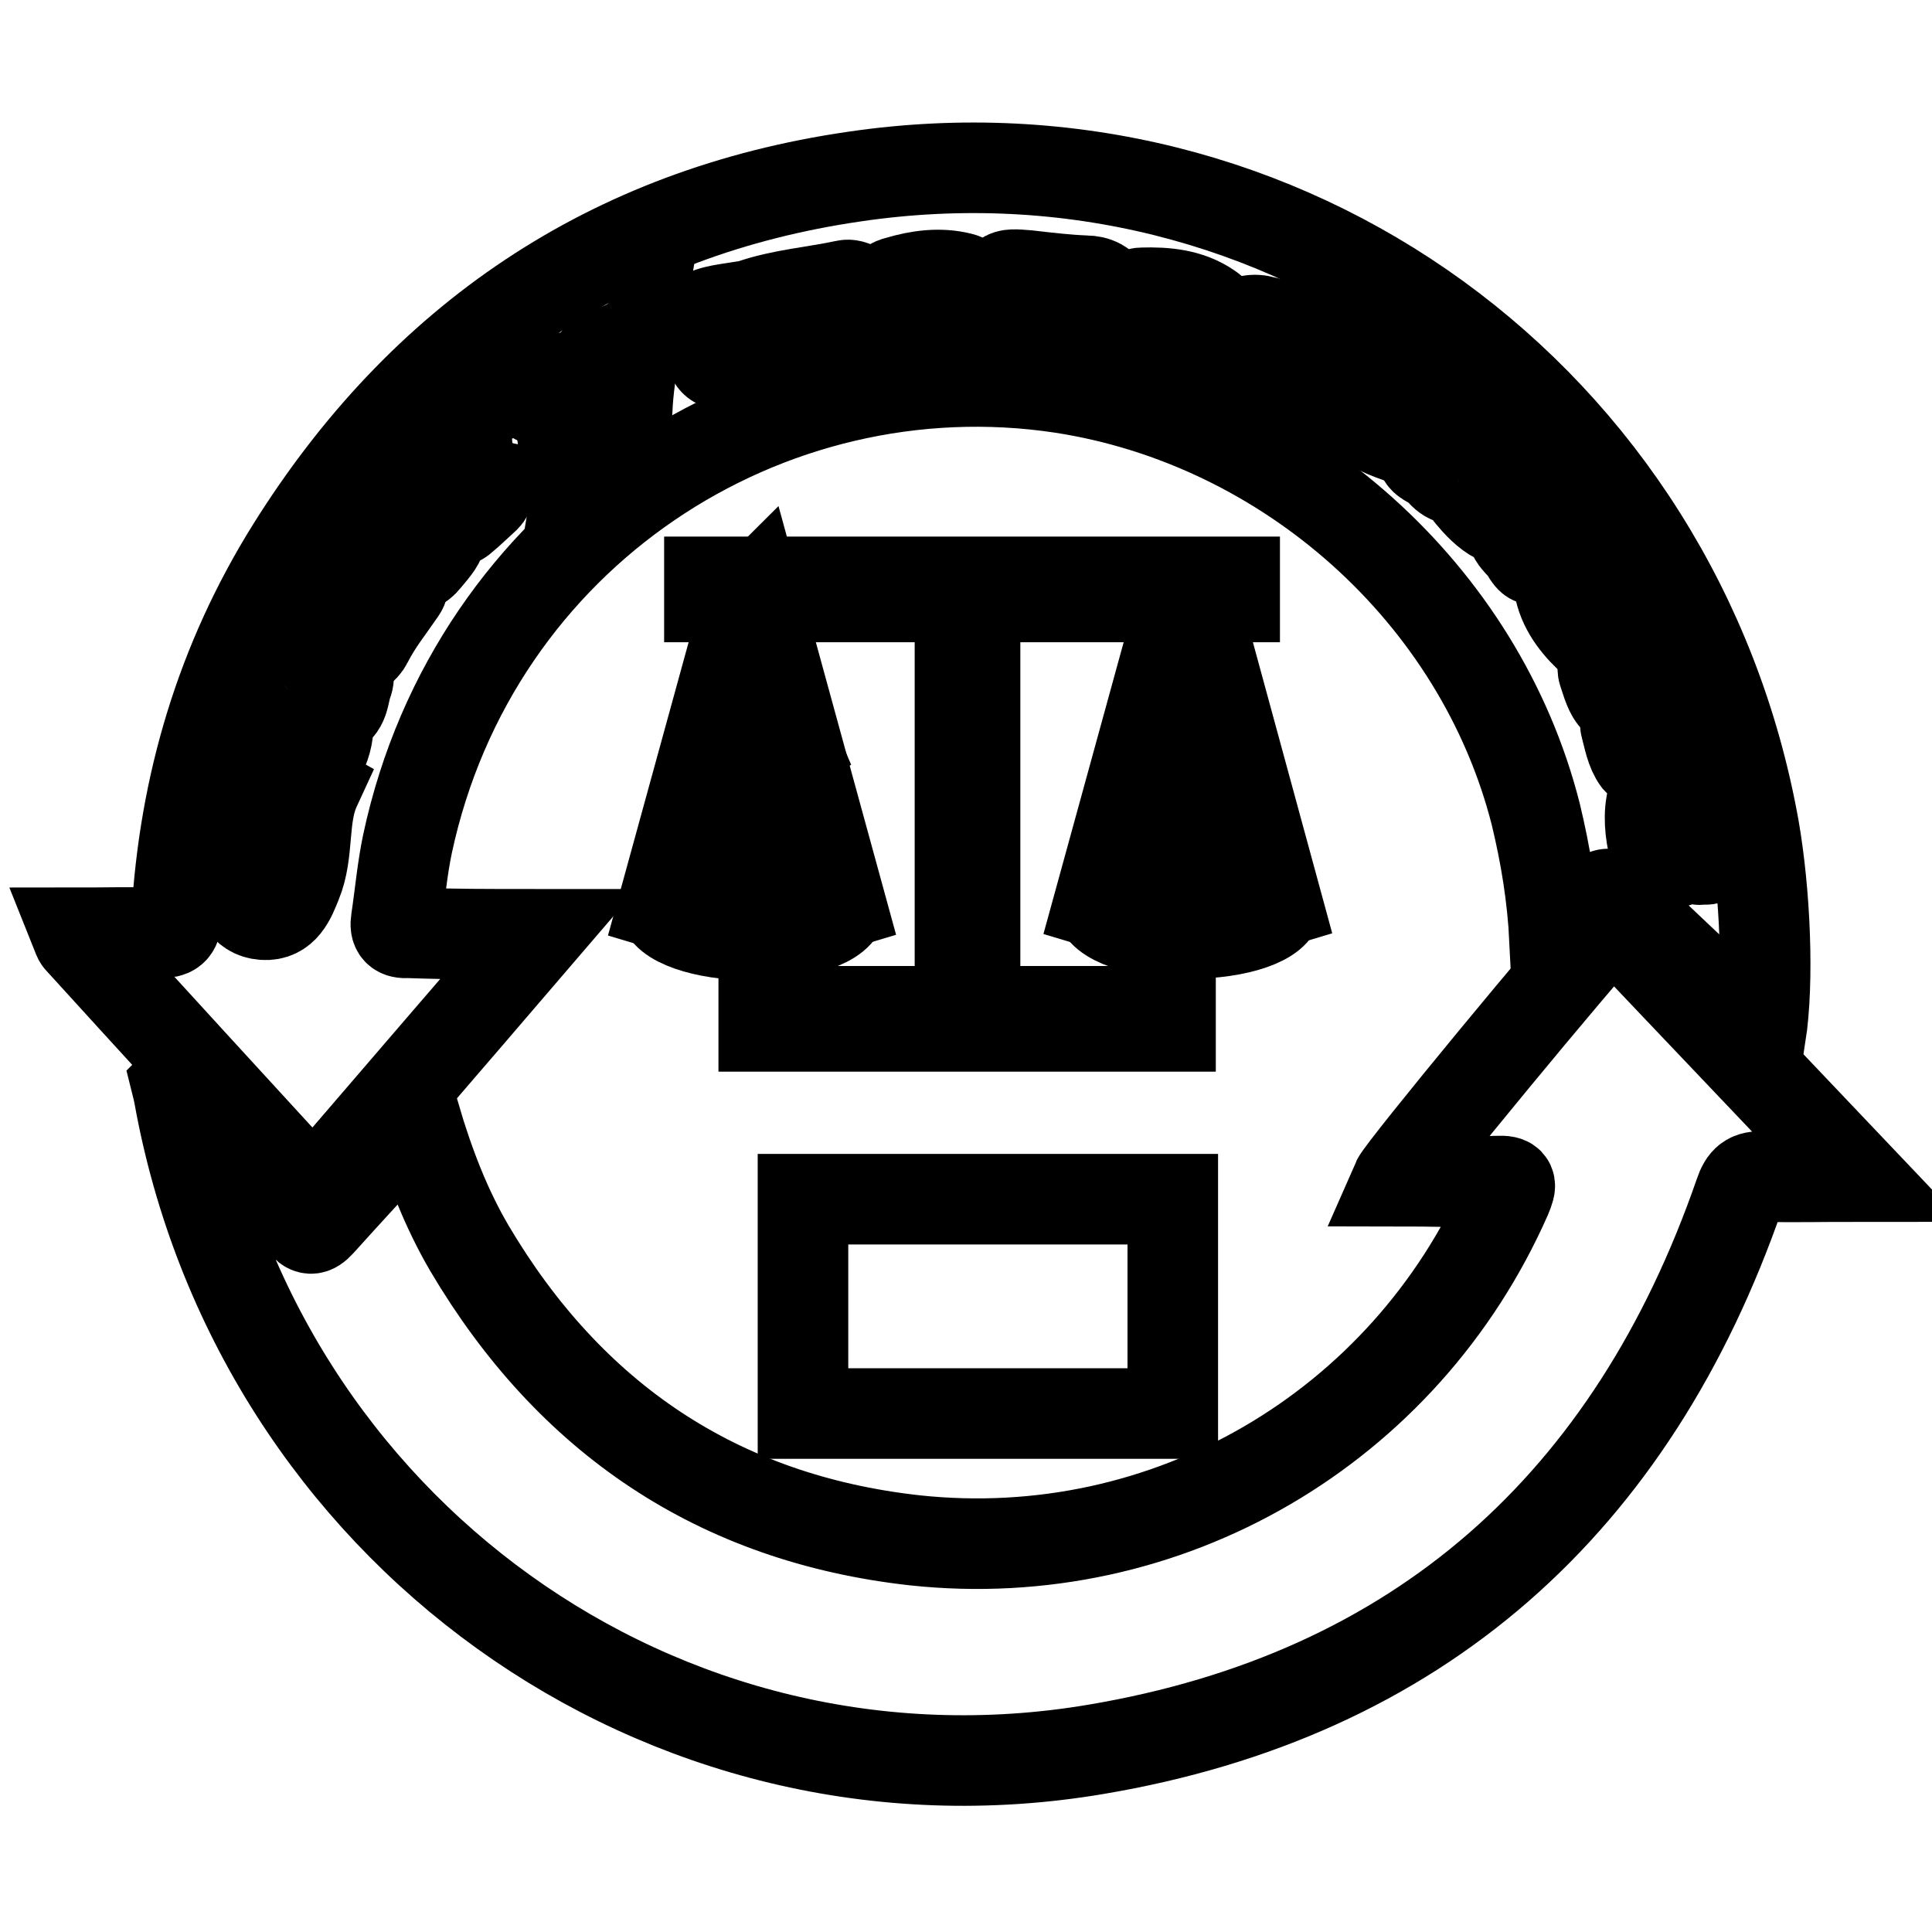
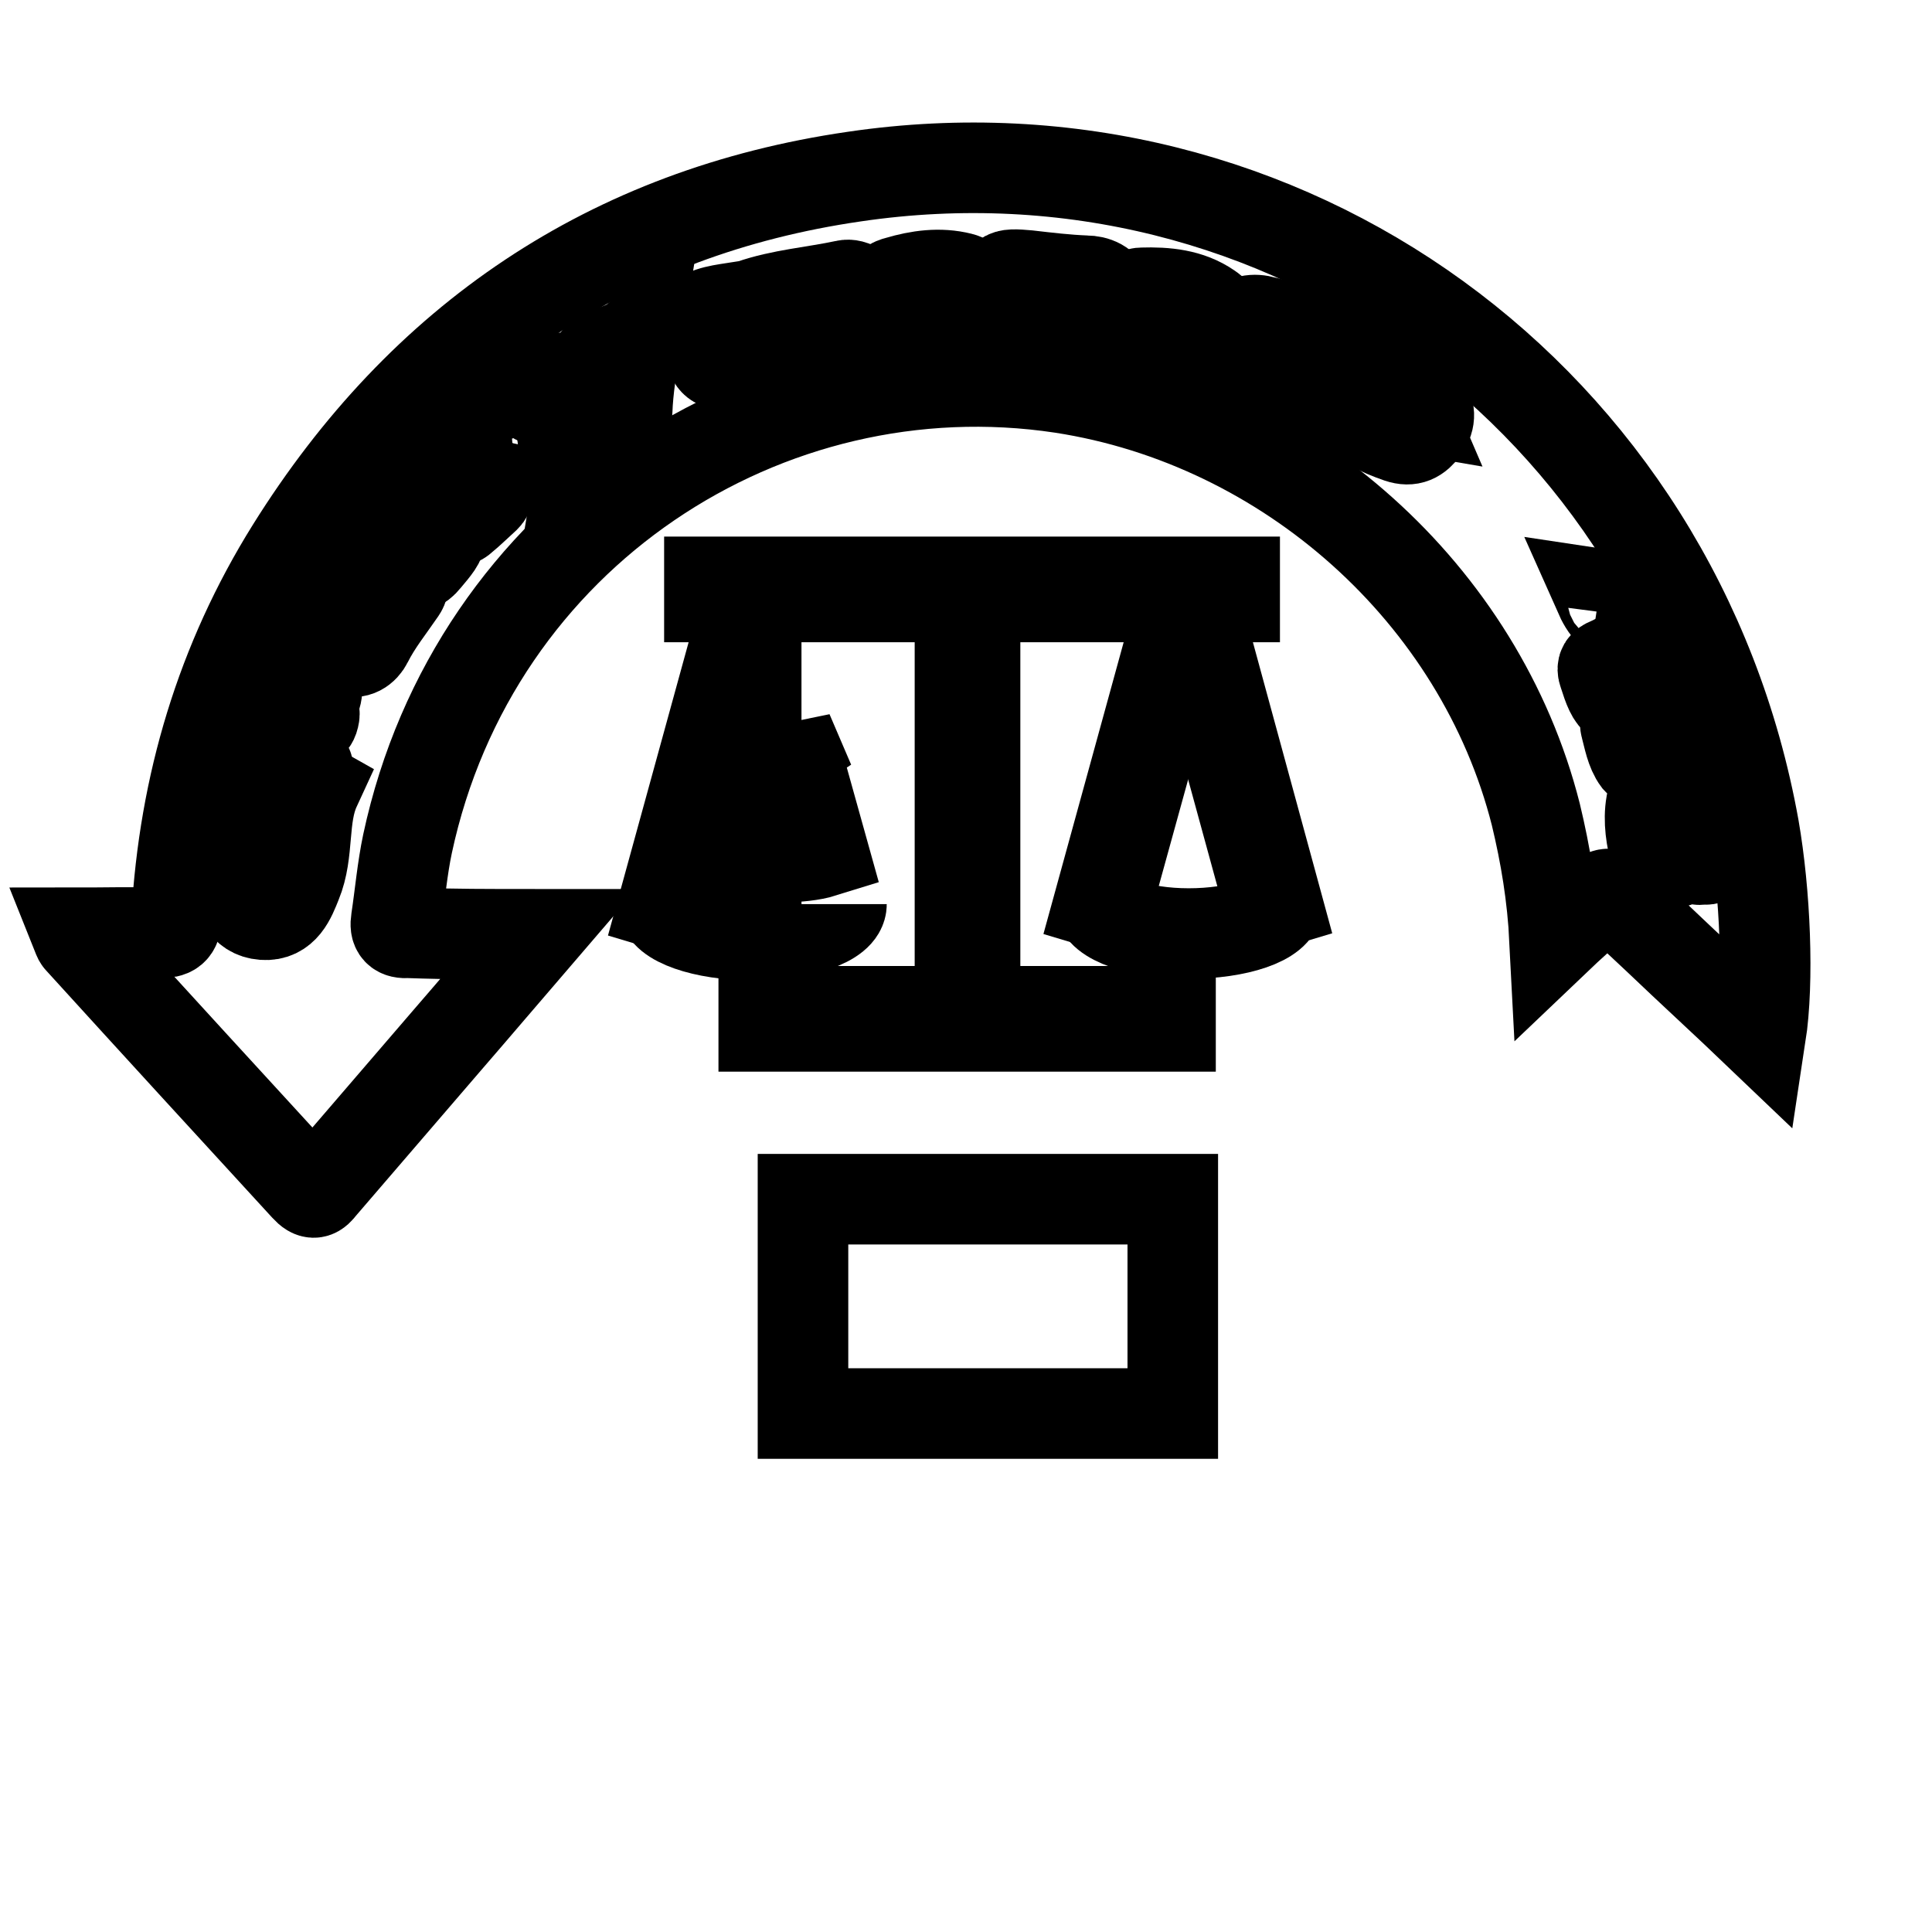
<svg xmlns="http://www.w3.org/2000/svg" version="1.1" x="0px" y="0px" viewBox="0 0 256 256" enable-background="new 0 0 256 256" xml:space="preserve">
  <g>
    <g>
      <path stroke-width="12" fill-opacity="0" stroke="#000000" d="M177,233.6" />
-       <path stroke-width="12" fill-opacity="0" stroke="#000000" d="M23.8,143.3c1.9,2.2,3.9,4.4,5.8,6.6c3.5,4,7,7.9,10.4,12c0.9,1.1,1.4,1.2,2.4,0.1c3.6-4,7.2-7.9,10.9-11.9c0.5-0.6,1-1.2,1.7-2.1c1.9,6.4,4.1,12.1,7.2,17.4c13.3,22.5,32.9,35.8,59,38.7c33.5,3.6,64.9-14.9,78.4-45.5c0.7-1.7,0.8-2.2-1.3-2.1c-4.4,0.2-8.8,0-13.2,0c0.7-1.6,24-29.8,28.6-34.7c10.6,11.2,21.2,22.3,32.4,34.1c-4.6,0-8.5,0.1-12.4,0c-1.9-0.1-2.6,0.5-3.2,2.3c-14.2,41-42.5,66.4-85.3,73.6C87.7,241.5,34,202.5,23.7,145c-0.1-0.5-0.2-0.9-0.3-1.3C23.6,143.5,23.7,143.4,23.8,143.3z" />
      <path stroke-width="12" fill-opacity="0" stroke="#000000" d="M71.3,123.8c-4.3,5-8.2,9.6-12.1,14.1c-5.5,6.4-11.1,12.9-16.6,19.3c-0.7,0.9-1.1,1.2-2.1,0.1c-10-10.9-20-21.8-30-32.8c-0.1-0.1-0.2-0.4-0.4-0.9c3.8,0,7.4-0.1,11.1,0c1.5,0,2.1-0.3,2.2-2c1-17.6,5.9-34,15.2-48.9c17.3-27.7,42.2-44.6,74.6-49.3c57-8.4,109,29.5,119.2,86.3c1.5,8.6,2,20.3,0.9,27.5c-4.6-4.4-9.2-8.6-13.7-12.9c-1.8-1.7-3.7-3.4-5.4-5.2c-0.9-0.9-1.4-0.8-2.3,0c-1.8,1.8-3.7,3.4-5.9,5.5c-0.3-5.9-1.2-11.3-2.5-16.7c-7.4-29.2-32.9-51.9-62.8-56.5c-39.1-5.9-77.9,19.3-86.7,60.4c-0.7,3.3-1,6.8-1.5,10.1c-0.2,1.3,0.2,1.8,1.6,1.7C59.6,123.8,65.1,123.8,71.3,123.8z" />
      <path stroke-width="12" fill-opacity="0" stroke="#000000" d="M94.9,104.3c0.1-0.4,0.2-0.9,0.3-1.3c0-0.9,0-1.8,0-2.7l-0.8,4.2C94.5,104.4,94.7,104.4,94.9,104.3z" />
      <path stroke-width="12" fill-opacity="0" stroke="#000000" d="M95.2,104.3c0.1-3.2-0.1-6.4-0.3-9.6l-2.7,10.2C93.2,104.7,94.2,104.5,95.2,104.3z" />
      <path stroke-width="12" fill-opacity="0" stroke="#000000" d="M41.8,104.4c-1.8,3.9-0.8,8.5-2.5,12.6c-0.8,2-1.7,4.4-4.4,4.2s-3.3-2.6-3.8-4.7c-0.8-3.9-0.4-7.6,2-10.9c1.8-2.4,3.3-2.6,5.7-0.7C40.3,106.1,40.4,103.6,41.8,104.4z" />
-       <path stroke-width="12" fill-opacity="0" stroke="#000000" d="M208.3,70.1c-0.7,2.3-2.8,2.9-4.4,3.9c-1.1,0.7-1.5-0.8-2-1.4c-2-2.1-1.9-2.1,0.4-3.9c0.6-0.5,2-0.9,1-2.1c-0.9-1.2-1.6,0.1-2.3,0.5c-0.9,0.5-1.7,2-2.6,1.6c-1.4-0.7-2.6-2-3.6-3.2c-0.7-0.8,0.6-1,0.9-1.5c0.5-1,2.8-1.3,1.7-2.7c-1.4-1.8-2.3,0.5-3,1.2c-1.3,1.3-2.2,1.3-3.4,0c-0.5-0.6-1.2-1-1.9-1.4c-0.8-0.5-0.8-1-0.1-1.6c0.4-0.4,0.7-0.9,1.1-1.2c1.4-0.7,1.6-3.7,3.9-2.4c1.4,0.8,3.1,1.5,3.7,3.3c0.1,0.4,0.4,0.5,0.6,0.6c0.2,0.1,0.5,0.1,0.7,0.3c3.3,2.3,5.4,5.9,8.6,8.3C208,68.7,208,69.5,208.3,70.1z" />
      <path stroke-width="12" fill-opacity="0" stroke="#000000" d="M97.8,40.7c0.8,0.8,1.2-0.1,1.7-0.3c4-1.4,8.3-1.7,12.5-2.6c2.1-0.5,4.5,3.6,3.5,5.7c-0.4,0.9-1.4,0.5-2.1,0.7c-2.4,0.8-3.9,0.3-3.9-2.5c0-0.3-0.1-0.6-0.2-0.9c-0.4-0.6-0.9-0.7-1.6-0.5c-0.8,0.3-0.5,0.8-0.5,1.3c0.2,1.2,1.4,2.5,0.5,3.4c-0.7,0.7-2.2,0.5-3.3,0.9c-1.4,0.5-2.4,0.3-2.6-1.4c-0.1-0.7-0.4-1.3-0.7-2c-0.3-0.7-0.9-0.7-1.6-0.4c-0.7,0.3-0.5,0.8-0.3,1.3c0.3,1.2,1.6,2.4,0.8,3.3c-0.7,0.8-2.3,0.7-3.4,1.2c-1.5,0.7-2.1,0.1-2.5-1.2c0-0.1-0.2-0.3-0.2-0.4c-0.5-1.3-2.2-3.2-1.5-3.9C93.6,41.2,95.9,41,97.8,40.7z" />
      <path stroke-width="12" fill-opacity="0" stroke="#000000" d="M164.6,46.8c-0.7-1-1.7-2.1-0.7-3.3c0.9-1.1,2.3-1.3,3.6-0.9c3.2,0.7,6.1,2.1,9.2,3.3c0.8,0.3,0.8,0.7,0.4,1.4c-0.8,1.3-1.6,2.6-2.5,3.9c-1.2,1.8-3.1,1.7-4.8,1.3c-2.4-0.6-4.6-1.7-6.9-2.8c-1.3-0.7-1.1-1.5-0.7-2.6C163,45.2,163.7,47.4,164.6,46.8z" />
      <path stroke-width="12" fill-opacity="0" stroke="#000000" d="M223.3,97c0,1.5-0.6,2.6-2.1,2.9c-0.3,0.1-0.6,0.2-0.9,0.3c-1.2,0.1-2.6,1.3-3.3,0.5c-0.9-1.2-1.2-3-1.6-4.5c-0.2-0.7,0.6-0.7,1.1-0.9c1-0.3,1.9-0.6,2.9-0.9c0.8-0.3,0.8-0.9,0.5-1.5c-0.2-0.6-0.7-0.8-1.3-0.5c-0.1,0.1-0.3,0.1-0.4,0.1c-4,1.1-4.4,0.8-5.7-3.3c-0.3-0.8,0-1.1,0.7-1.4c0.6-0.2,1.2-0.7,1.7-0.7c1.6,0.1,3-3.1,4.6-0.6c0.9,1.4,2,3,1.7,4.9c-0.1,0.7,0.4,1,0.6,1.4C222.7,94,223.2,95.4,223.3,97z" />
-       <path stroke-width="12" fill-opacity="0" stroke="#000000" d="M39.5,101.8c-1-0.2-2.4-0.6-3.9-0.9c-0.6-0.1-0.7-0.5-0.6-1c0.2-0.6,0.3-1.2,0.5-1.8c0.9-3.2,0.9-3.2,4.1-2.4c0.8,0.2,1.7,0.6,2-0.7c0.3-1.2-0.6-1.2-1.3-1.4c-3.1-1.2-3.1-1.2-1.9-4.1c1.2-3,1.2-3,4.2-1.8c0.1,0,0.4,0.1,0.4,0.2c0.8,1.2,4,0,3,2.7c-0.5,1.3-0.3,3.3-2.3,3.9c-0.7,0.2-0.2,1-0.2,1.4c0,1.6-0.4,3.1-1.2,4.4C41.8,101.2,41.1,101.9,39.5,101.8z" />
+       <path stroke-width="12" fill-opacity="0" stroke="#000000" d="M39.5,101.8c-1-0.2-2.4-0.6-3.9-0.9c-0.6-0.1-0.7-0.5-0.6-1c0.2-0.6,0.3-1.2,0.5-1.8c0.9-3.2,0.9-3.2,4.1-2.4c0.8,0.2,1.7,0.6,2-0.7c0.3-1.2-0.6-1.2-1.3-1.4c-3.1-1.2-3.1-1.2-1.9-4.1c0.1,0,0.4,0.1,0.4,0.2c0.8,1.2,4,0,3,2.7c-0.5,1.3-0.3,3.3-2.3,3.9c-0.7,0.2-0.2,1-0.2,1.4c0,1.6-0.4,3.1-1.2,4.4C41.8,101.2,41.1,101.9,39.5,101.8z" />
      <path stroke-width="12" fill-opacity="0" stroke="#000000" d="M84.3,44.9c-0.6,3.7-1.1,6.6-1.2,9.6c0,0.8-0.3,1.3-1,1.7c-1.4,0.7-2.9,1.5-4.6,2.5c1-6-4.2-4.4-6.8-6c2.1-2.2,3.9-3,6.6-2.8c0.3,0,0.7,0.1,0.8-0.2C78.7,46.2,82,46.9,84.3,44.9z" />
      <path stroke-width="12" fill-opacity="0" stroke="#000000" d="M132.6,39.7c0.1-3.4,0.2-3.5,3.6-3.2c2.6,0.3,5.1,0.6,7.7,0.7c1.2,0,2.6,0.5,2.9,1.9c0.4,1.6,0.1,3.6-0.9,4.6c-1.1,1.1-3.1,0-4.6-0.2c-1.1-0.1-0.4-1.3-0.4-2c0-0.5,0.1-0.9,0.2-1.4c0.1-0.8,0-1.4-0.9-1.6c-0.9-0.1-1.2,0.3-1.3,1.2c-0.6,3.4-0.7,3.3-4.1,3.3c-1.9,0-2.6-0.5-2.1-2.4C132.7,40.5,132.6,40.1,132.6,39.7z" />
-       <path stroke-width="12" fill-opacity="0" stroke="#000000" d="M209.2,73.6c3.5-0.1,7.9,6.1,6.6,9.5c-0.8,2.2-3.5,2.9-5.2,1.3c-2.1-2-3.8-4.4-4.1-7.4C206.3,74.9,207.4,73.6,209.2,73.6z" />
      <path stroke-width="12" fill-opacity="0" stroke="#000000" d="M46.9,80.6c-2.1-0.1-2,1.5-2.6,2.5c-0.3,0.6,0,1.8-1.4,1.3c-1.2-0.4-0.9-1.1-0.7-2c0.5-1.5,1.1-2.9,2-4.2c2.6-3.9,5.1-4.2,8.7-1.2c0.6,0.5,0.6,0.7,0.2,1.3c-1.5,2.2-3.2,4.3-4.4,6.7c-0.5,1-1.5,1.7-2.7,1.2c-1.2-0.5-0.9-1.7-0.8-2.7C45.4,82.4,46.1,81.7,46.9,80.6z" />
      <path stroke-width="12" fill-opacity="0" stroke="#000000" d="M222.7,101.7c2.1,2.3,3.5,4.8,5,7.2c0.1,0.3,0.2,0.6,0.3,0.9c-2.5,0.4-1.1,2.3-1.3,3.5c-0.1,0.8-0.8,0.5-1.3,0.6c-1,0.1-0.7-0.7-0.9-1.3c-0.2-0.7,0.5-2.1-1.2-2c-1.6,0.1-1.6,1.1-1.3,2.3c0.1,0.5,0.9,1.3-0.3,1.4c-0.9,0.1-1.9,0.5-2.3-0.9c-0.6-2.3-1-4.6-0.6-6.9c0.3-1.3,0.9-2.3,2.4-2.5C222.5,103.9,223.5,103.5,222.7,101.7z" />
      <path stroke-width="12" fill-opacity="0" stroke="#000000" d="M181,49c3,0.3,5.7,1.6,7.6,4.1c0.9,1.2,1,2.4,0.1,3.7c-0.9,1.2-1.8,1.7-3.3,1.2c-2.6-0.9-4.9-2-6.7-4c-0.8-0.9-1.4-2-0.9-3.2C178.3,49.4,179.6,49.1,181,49z" />
      <path stroke-width="12" fill-opacity="0" stroke="#000000" d="M118.7,39.5c-1.1-0.9-1.4-1.8,0.3-2.2c2.7-0.8,5.5-1.2,8.3-0.5c2.1,0.5,3.5,4.1,2.4,5.9c-0.3,0.5-0.8,0.4-1.3,0.4c-2.6,0.1-5.2,0.2-7.8,0.3c-1,0-2.2-0.1-2.6-1.2c-0.5-1.3,0.8-1.6,1.6-2.2c0.9-0.5,1.7-0.9,2.5-0.8C121.2,39.2,120,39.4,118.7,39.5z" />
      <path stroke-width="12" fill-opacity="0" stroke="#000000" d="M154.7,41.9c-1.1-1.3-2.2-1-3.2-1.2c-0.5-0.1-1.3,0.4-1.2-0.6c0-0.6,0.2-1.3,1-1.3c3.2-0.1,6.3,0.2,8.9,2c2.4,1.6,0.5,3.5,0,5.2c-0.5,1.8-1.7,0.6-2.6,0.5c-2-0.3-3.9-1.3-6-1.4c-1.1,0-2.6-0.5-2.4-2c0.1-1.5,1.6-1.4,2.7-1.5C152.7,41.6,153.5,41.8,154.7,41.9z" />
      <path stroke-width="12" fill-opacity="0" stroke="#000000" d="M66.8,61.9c-1.5,0.3-2.1-2.4-4-2.1c0,0-0.1-0.3-0.1-0.4c1-1.9,2-3.8,3.1-5.7c0.2-0.3,0.6-0.2,0.7,0c0.7,1,1.3,0.4,1.9-0.1c0.7-0.5,1.3-1.1,2.1,0c0.9,1.2-0.5,1.1-0.9,1.6c-0.3,0.4-1.3,0.5-0.6,1.3c0.6,0.7,1.4,1.2,2.2,0.5c0.8-0.7,1.4-1.3,2.3,0c0.9,1.3-0.4,1.6-0.9,2.1C71.1,60.6,69.4,61.6,66.8,61.9z" />
      <path stroke-width="12" fill-opacity="0" stroke="#000000" d="M51.6,65.5c0.5,0.3,0.8,0.5,1.1,0.7c1,0.7,2,1.5,3,2.2c3.4,2.5,3.4,2.5,0.7,5.7c-0.8,1-1.4,1.1-2.4,0.4c-1.3-1-2.8-1.7-4.1-2.7c-0.7-0.5-2.5-0.8-2-1.8C48.8,68.3,50.3,67,51.6,65.5z" />
      <path stroke-width="12" fill-opacity="0" stroke="#000000" d="M57.7,62.5c-1-0.3-2.2-0.2-1.5-1.4c0.5-0.8,1.3-1.9,2.4-1.1c1.9,1.4,3.7,3,5.5,4.6c0.5,0.4,0.8,0.7,0.2,1.3c-1,0.9-2,1.9-3.1,2.8c-0.3,0.3-0.7,0.4-1,0.1c-1.5-1.2-3.1-2.4-4.6-3.5c-0.6-0.4-0.4-0.7,0.1-1.1C56.3,63.8,56.9,63.2,57.7,62.5z" />
      <path stroke-width="12" fill-opacity="0" stroke="#000000" d="M118.7,39.5c1.5-0.8,2.9-0.9,4.5,0c-1.2,0.1-2.3,0.3-3.5,0.4C119.4,39.8,119,39.6,118.7,39.5z" />
      <path stroke-width="12" fill-opacity="0" stroke="#000000" d="M103.8,113.6c0.1,0,0.2,0,0.3,0c1.6-0.1,3.4-0.2,5-0.7l-1.2-4.3c-1.2,0.7-2.5,1.4-3.8,2C104.2,111.6,104.1,112.7,103.8,113.6z" />
      <path stroke-width="12" fill-opacity="0" stroke="#000000" d="M104.4,97c0,0.9,0,1.9,0,2.8c0.3-0.2,0.6-0.5,0.9-0.7C105,98.4,104.7,97.7,104.4,97z" />
      <path stroke-width="12" fill-opacity="0" stroke="#000000" d="M36.2,112.2c-0.2,0.8-0.2,1.8-1.2,1.7c-1-0.1-0.9-1.1-0.8-1.9c0.1-0.6,0.2-1.6,1.2-1.4C36.4,110.8,36.1,111.7,36.2,112.2z" />
      <path stroke-width="12" fill-opacity="0" stroke="#000000" d="M169.6,45.3c0.4,0.2,1.1,0,1.1,0.6c0,0.6-0.3,1.3-1.1,1.3c-0.5,0-1.1-0.2-1.2-0.9C168.3,45.5,169,45.4,169.6,45.3z" />
      <path stroke-width="12" fill-opacity="0" stroke="#000000" d="M213.6,81.3c-0.9-0.9-1.3-1.7-1.7-2.6C213.9,79,213.9,79,213.6,81.3z" />
      <path stroke-width="12" fill-opacity="0" stroke="#000000" d="M49,81.9c-0.2,0.2-0.5,0.5-0.8,0.6c-0.4,0.1-0.7-0.2-0.6-0.6c0-0.4,0.2-0.7,0.7-0.7C48.7,81.1,48.9,81.4,49,81.9z" />
      <path stroke-width="12" fill-opacity="0" stroke="#000000" d="M186.6,54.1c-1.2-0.2-1.9-0.8-2.7-1.3C185.5,51.9,185.7,52,186.6,54.1z" />
      <path stroke-width="12" fill-opacity="0" stroke="#000000" d="M122.7,40.7c0.5-0.1,0.8,0.1,0.9,0.6c0,0.3-0.2,0.6-0.6,0.6c-0.4,0-0.8,0-0.9-0.5C122,40.9,122.4,40.8,122.7,40.7z" />
      <path stroke-width="12" fill-opacity="0" stroke="#000000" d="M153.9,44.2c-0.4,0-0.6-0.2-0.6-0.6c0-0.6,0.4-0.6,0.7-0.5c0.3,0,0.6,0.1,0.6,0.5C154.6,44.1,154.3,44.1,153.9,44.2z" />
      <path stroke-width="12" fill-opacity="0" stroke="#000000" d="M106.4,158.9h49v28.4h-49V158.9L106.4,158.9z" />
      <path stroke-width="12" fill-opacity="0" stroke="#000000" d="M99.2,79.1h1v42.8h-1V79.1z" />
-       <path stroke-width="12" fill-opacity="0" stroke="#000000" d="M99.6,78.7l-0.5,0.1l11.3,41.3l1-0.3l-11.3-41.2C100,78.7,99.8,78.7,99.6,78.7z" />
      <path stroke-width="12" fill-opacity="0" stroke="#000000" d="M99.2,78.8l-11.3,41.1l1,0.3l11.3-41.3l-0.5-0.1C99.5,78.7,99.3,78.8,99.2,78.8z" />
      <path stroke-width="12" fill-opacity="0" stroke="#000000" d="M111.5,119.8c0,2.3-5.3,4.1-11.8,4.1s-11.8-1.9-11.8-4.1" />
      <path stroke-width="12" fill-opacity="0" stroke="#000000" d="M94,77.1h69.6v2H94V77.1z" />
      <path stroke-width="12" fill-opacity="0" stroke="#000000" d="M127.2,78.5h2V134h-2V78.5z" />
-       <path stroke-width="12" fill-opacity="0" stroke="#000000" d="M156.9,78.9h1v42.8h-1V78.9z" />
      <path stroke-width="12" fill-opacity="0" stroke="#000000" d="M157.4,78.5l-0.5,0.1l11.3,41.3l1-0.3L158,78.5C157.8,78.5,157.6,78.5,157.4,78.5z" />
      <path stroke-width="12" fill-opacity="0" stroke="#000000" d="M156.9,78.6l-11.3,41.1l1,0.3L158,78.7l-0.5-0.1C157.3,78.5,157.1,78.6,156.9,78.6z" />
      <path stroke-width="12" fill-opacity="0" stroke="#000000" d="M169.3,119.6c0,2.3-5.3,4.1-11.8,4.1c-6.5,0-11.8-1.9-11.8-4.1" />
      <path stroke-width="12" fill-opacity="0" stroke="#000000" d="M101.2,134h53.9v2h-53.9V134z" />
    </g>
  </g>
</svg>